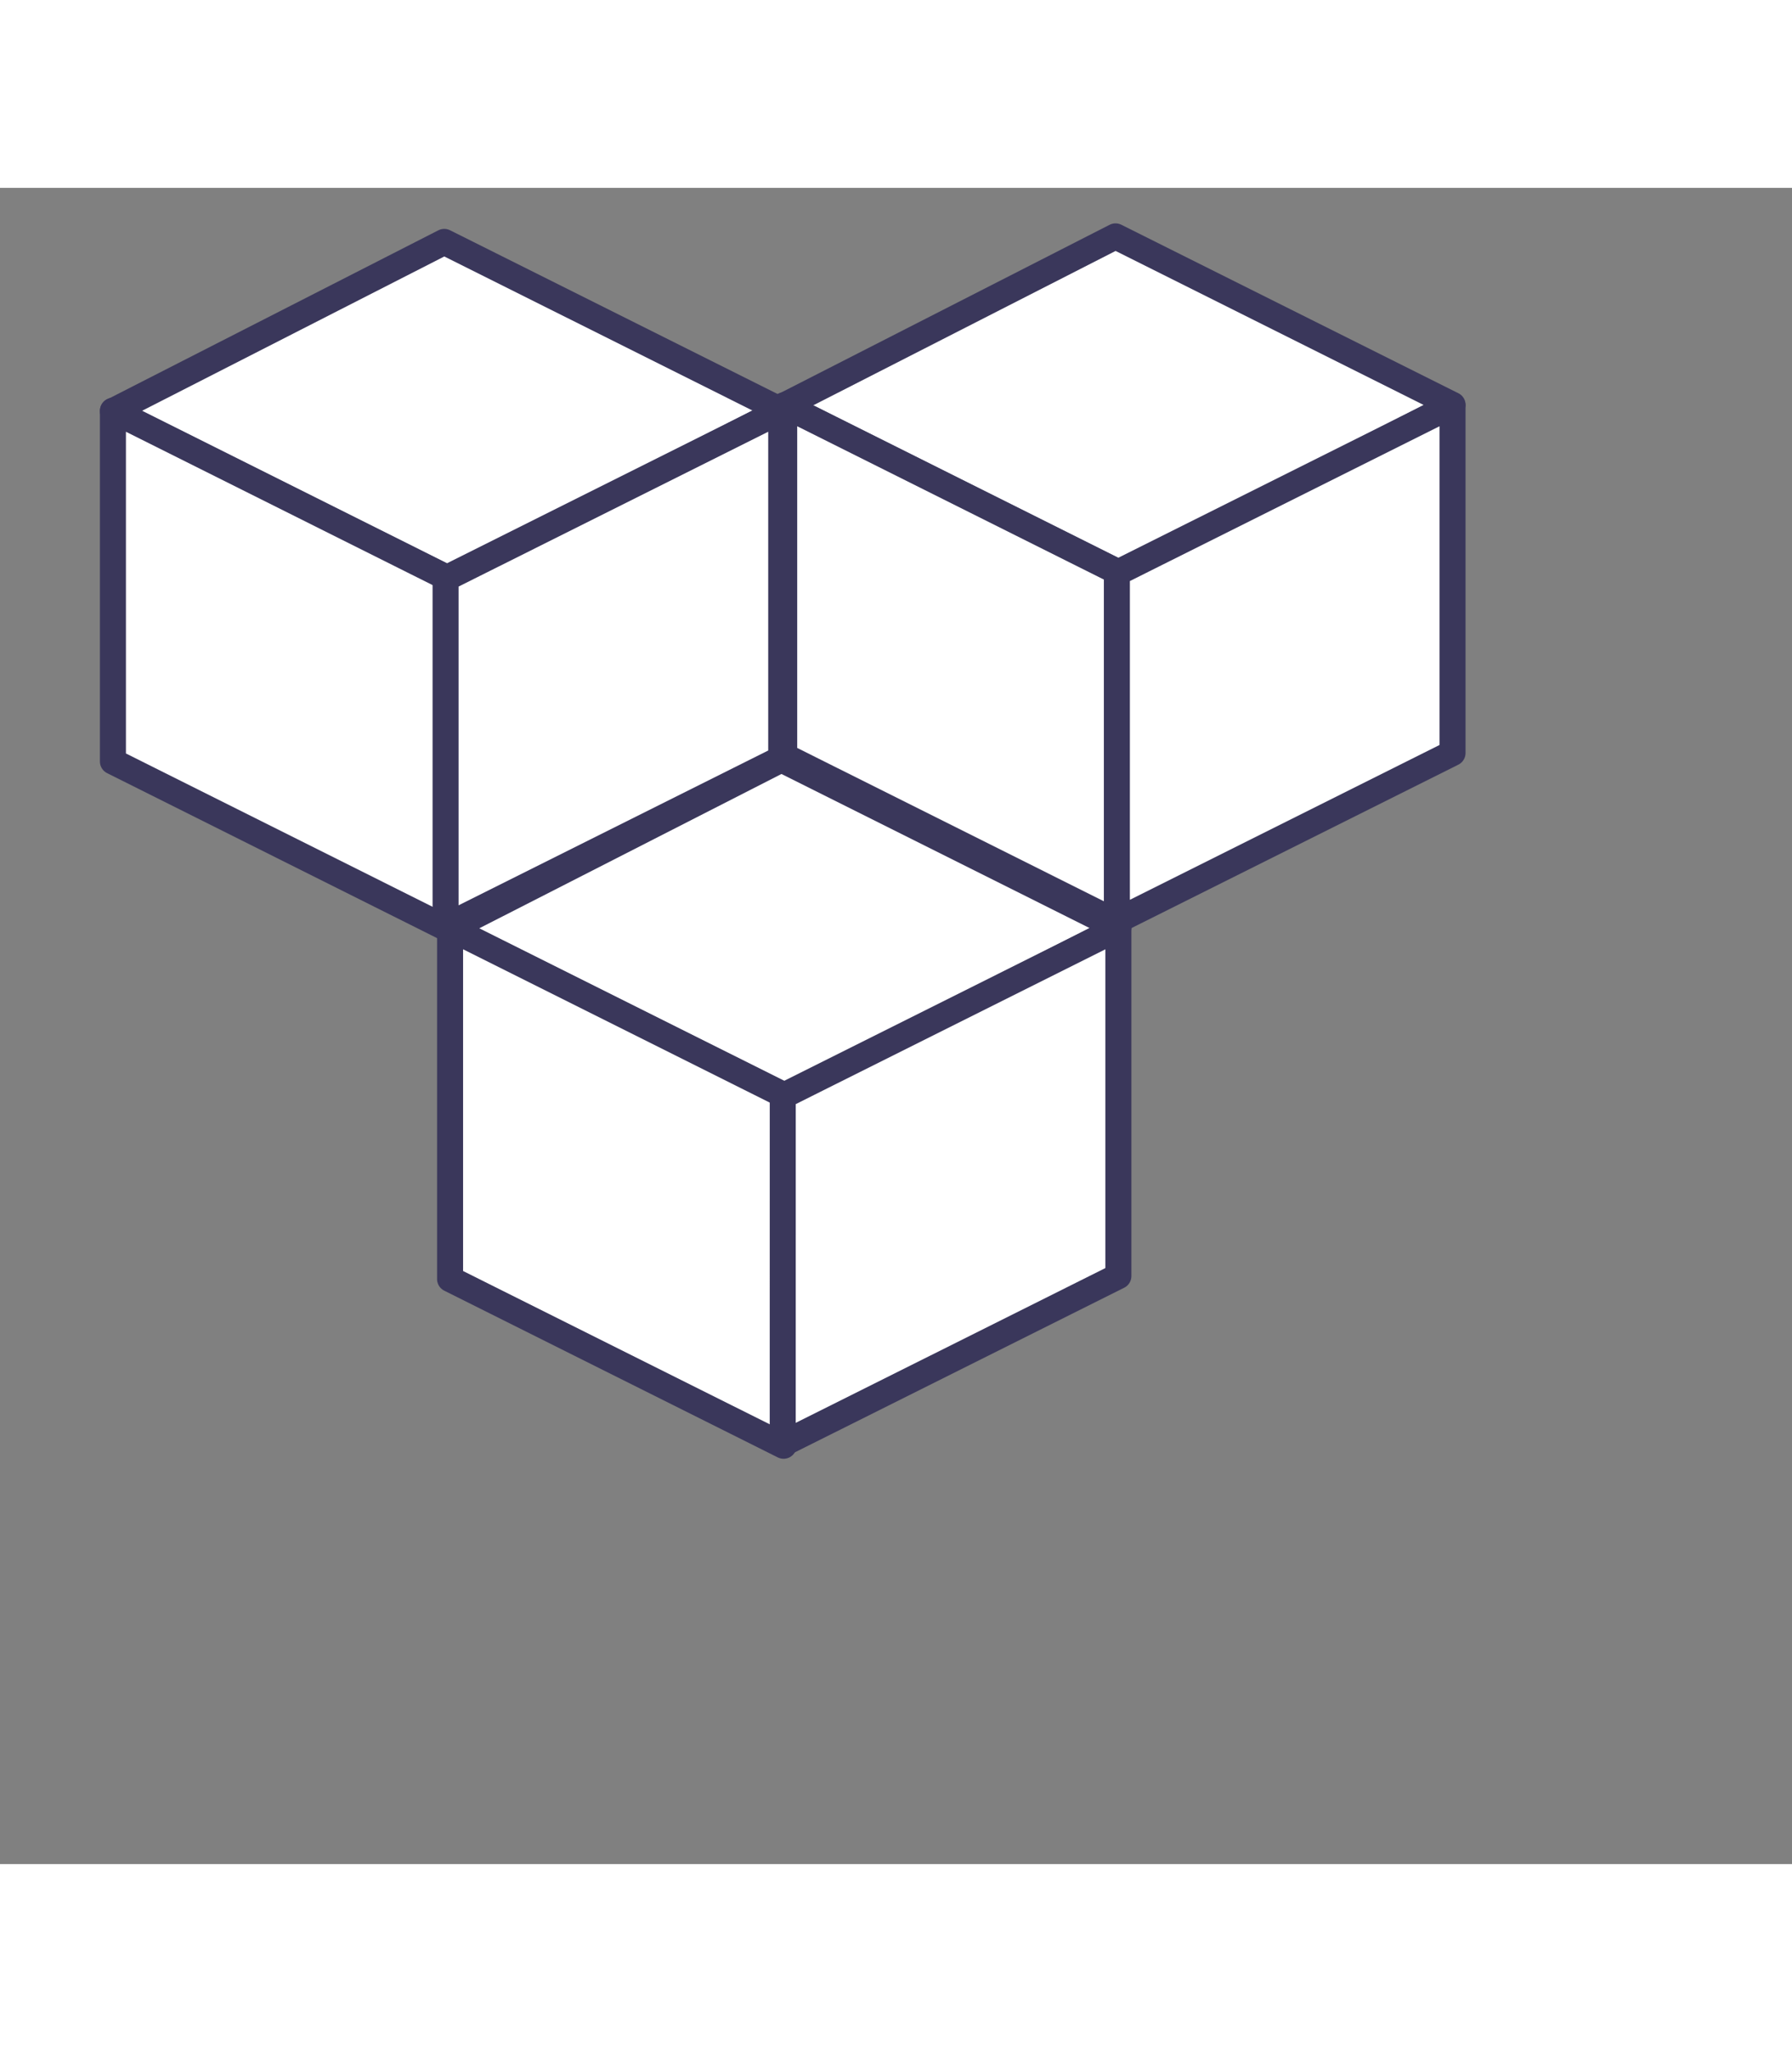
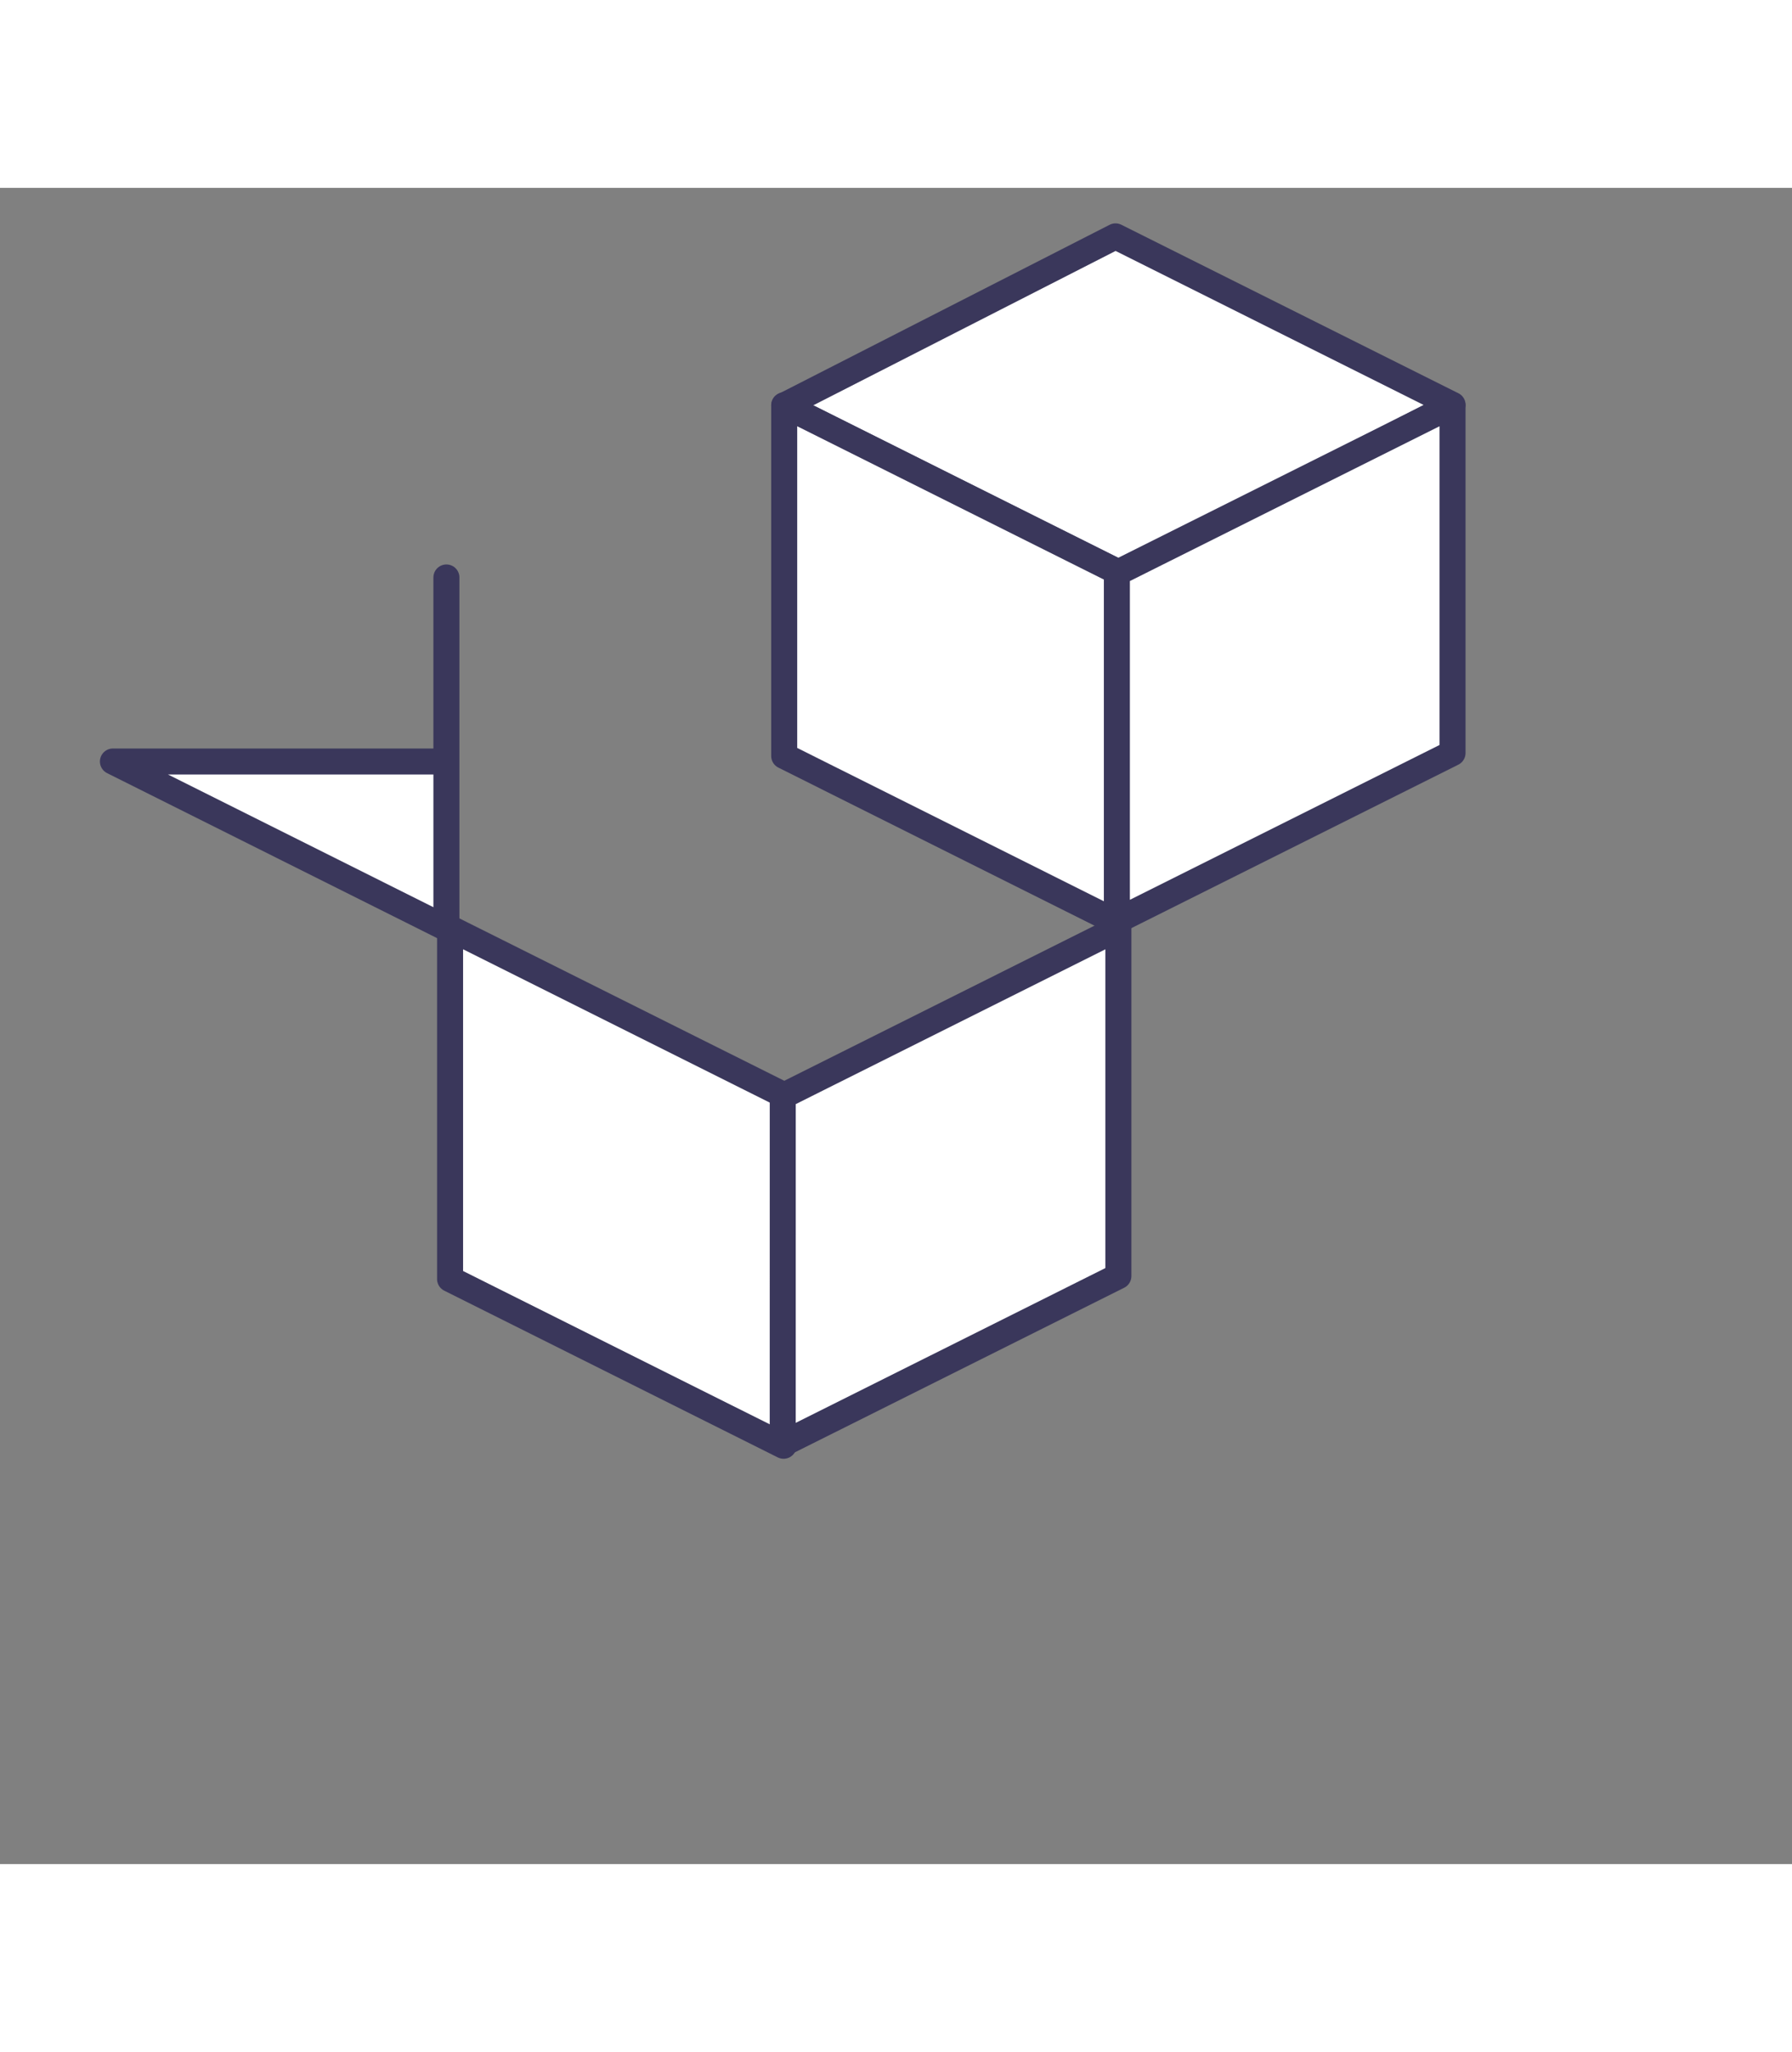
<svg xmlns="http://www.w3.org/2000/svg" width="62" height="71" viewBox="-3 -1 62 58" fill="none">
  <rect x="-3" y="-1" width="62" height="58" fill="#808080" stroke="none" />
  <g class="animate animate3">
    <path d="M24.133 6.533L35.792 12.362L47.254 6.508L35.595 0.679L24.133 6.533Z" fill="#fff" stroke="#3A375B" stroke-width="0.9" stroke-miterlimit="10" stroke-linecap="round" stroke-linejoin="round" />
    <path d="M24.132 18.658L35.671 24.428V12.29L24.132 6.521V18.658Z" fill="#fff" stroke="#3A375B" stroke-width="0.9" stroke-miterlimit="10" stroke-linecap="round" stroke-linejoin="round" />
    <path d="M35.642 24.363L47.255 18.556L47.255 6.521L35.642 12.327L35.642 24.363Z" fill="#fff" stroke="#3A375B" stroke-width="0.9" stroke-miterlimit="10" stroke-linecap="round" stroke-linejoin="round" />
  </g>
  <g class="animate animate1">
-     <path d="M12.573 24.631L24.232 30.461L35.694 24.607L24.035 18.777L12.573 24.631Z" fill="#fff" stroke="#3A375B" stroke-width="0.9" stroke-miterlimit="10" stroke-linecap="round" stroke-linejoin="round" />
    <path d="M12.572 36.757L24.111 42.526V30.388L12.572 24.619V36.757Z" fill="#fff" stroke="#3A375B" stroke-width="0.9" stroke-miterlimit="10" stroke-linecap="round" stroke-linejoin="round" />
    <path d="M24.081 42.461L35.694 36.655L35.694 24.619L24.082 30.426L24.081 42.461Z" fill="#fff" stroke="#3A375B" stroke-width="0.9" stroke-miterlimit="10" stroke-linecap="round" stroke-linejoin="round" />
  </g>
  <g class="animate animate2">
-     <path d="M0.907 6.724L12.566 12.553L24.029 6.699L12.37 0.87L0.907 6.724Z" fill="#fff" stroke="#3A375B" stroke-width="0.9" stroke-miterlimit="10" stroke-linecap="round" stroke-linejoin="round" />
-     <path d="M0.907 18.849L12.445 24.619V12.481L0.907 6.711V18.849Z" fill="#fff" stroke="#3A375B" stroke-width="0.9" stroke-miterlimit="10" stroke-linecap="round" stroke-linejoin="round" />
-     <path d="M12.416 24.553L24.029 18.747L24.029 6.711L12.416 12.518L12.416 24.553Z" fill="#fff" stroke="#3A375B" stroke-width="0.9" stroke-miterlimit="10" stroke-linecap="round" stroke-linejoin="round" />
+     <path d="M0.907 18.849L12.445 24.619V12.481V18.849Z" fill="#fff" stroke="#3A375B" stroke-width="0.9" stroke-miterlimit="10" stroke-linecap="round" stroke-linejoin="round" />
  </g>
</svg>